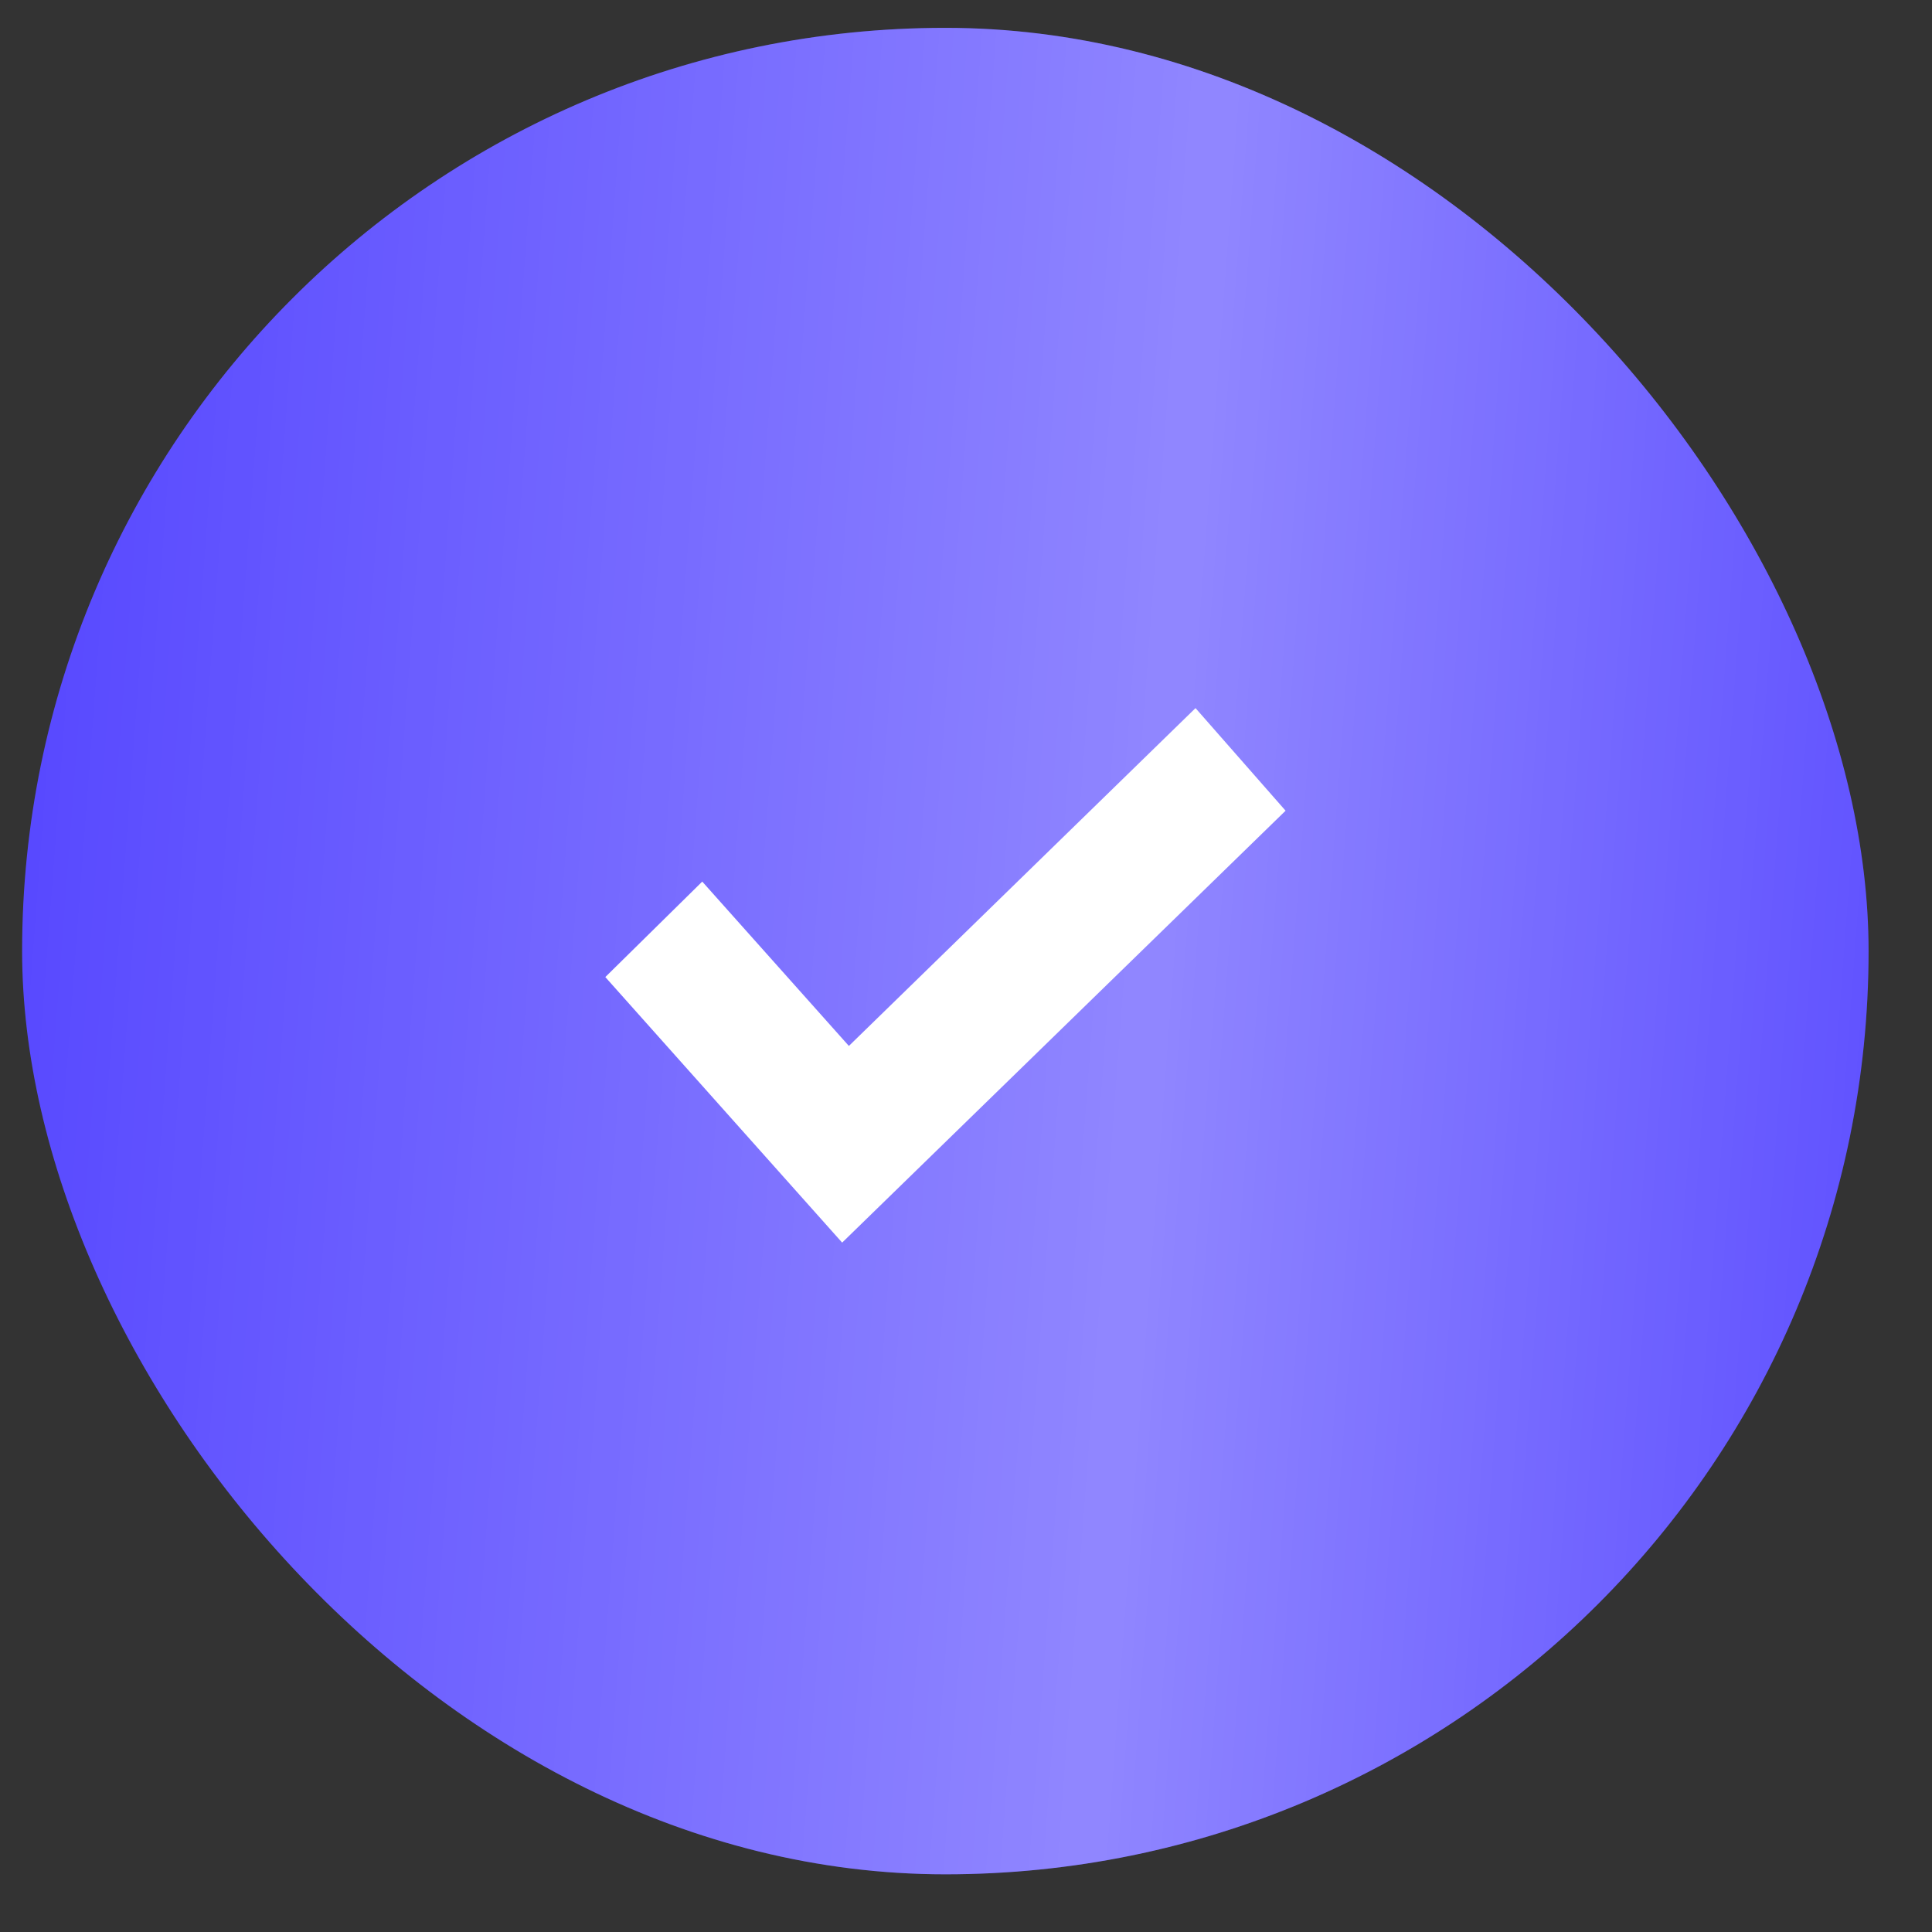
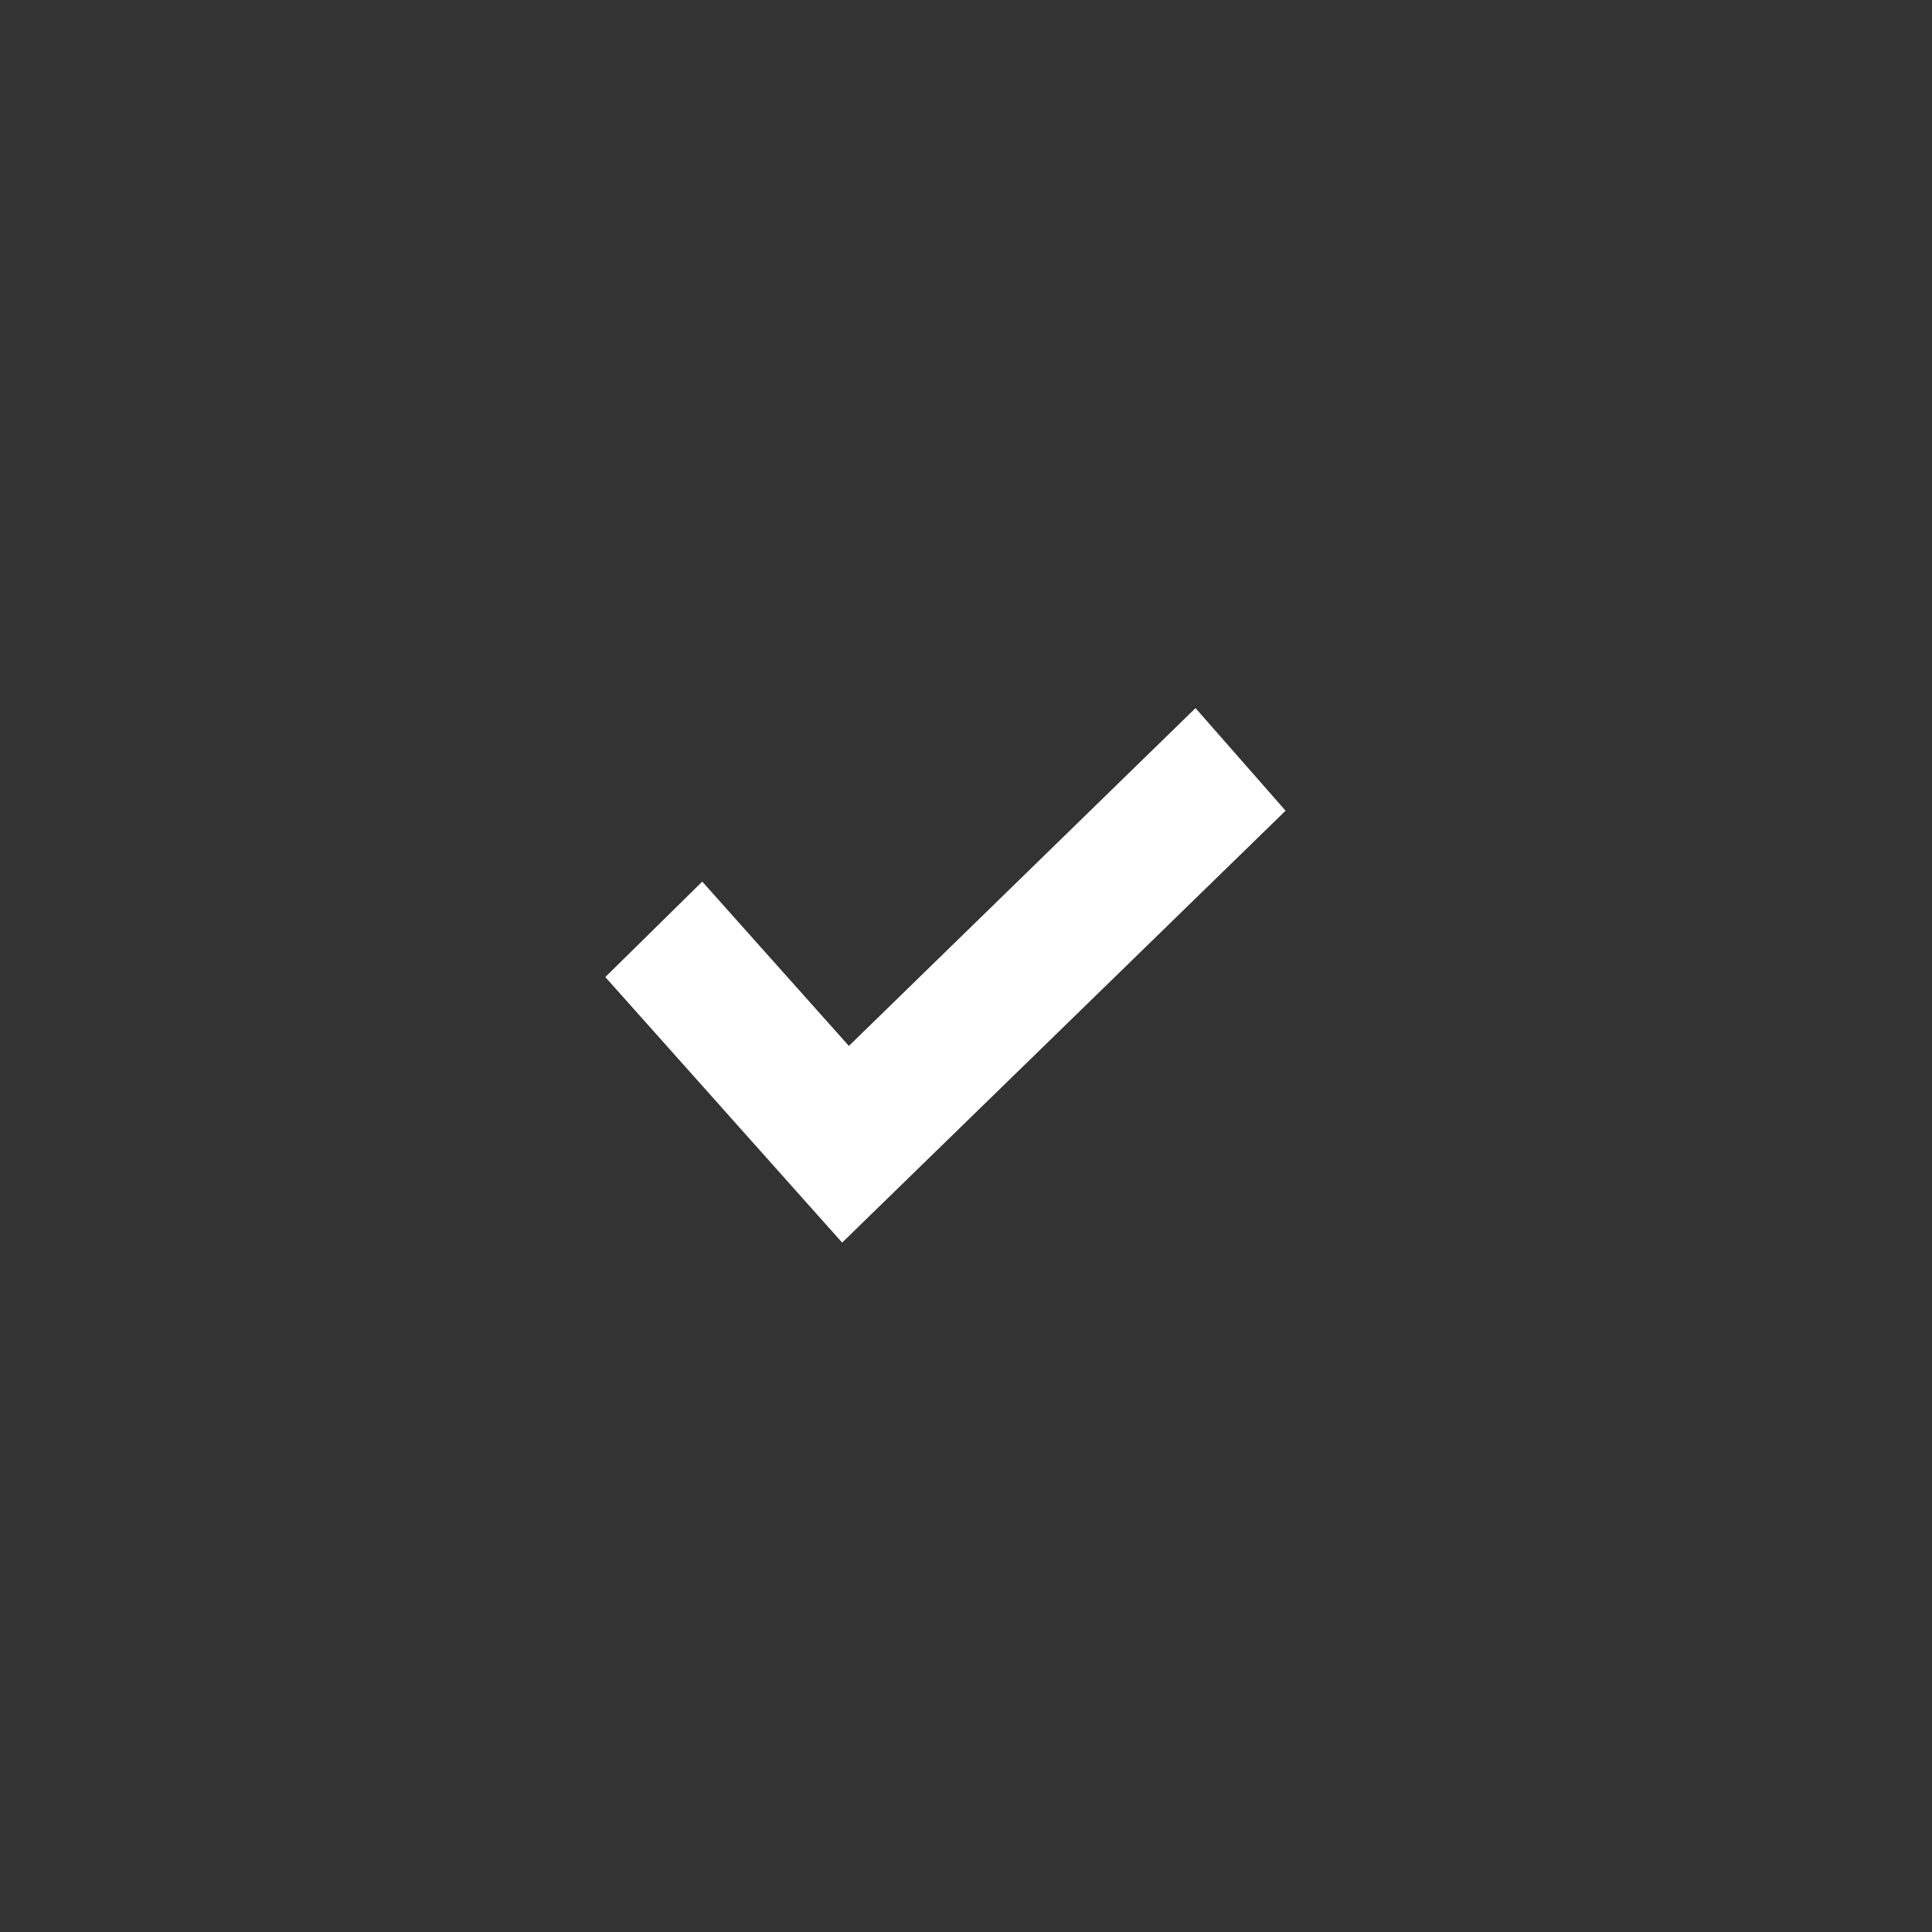
<svg xmlns="http://www.w3.org/2000/svg" width="29" height="29" viewBox="0 0 29 29" fill="none">
  <rect x="0" y="0" width="29" height="29" fill="#333333" stroke="none" />
-   <rect x="0.332" y="0.418" width="27.716" height="27.716" rx="13.858" fill="url(#paint0_linear_2499_32059)" />
-   <rect x="0.332" y="0.418" width="27.716" height="27.716" rx="13.858" fill="url(#paint1_linear_2499_32059)" fill-opacity="0.39" />
  <path d="M17.945 10.629L12.742 15.7L10.541 13.233L9.086 14.666L12.641 18.652L19.297 12.169L17.945 10.629Z" fill="white" />
  <defs>
    <linearGradient id="paint0_linear_2499_32059" x1="23.623" y1="-11.106" x2="-3.049" y2="-8.202" gradientUnits="userSpaceOnUse">
      <stop stop-color="#4A3AFF" />
      <stop offset="1" stop-color="#4A3AFF" />
    </linearGradient>
    <linearGradient id="paint1_linear_2499_32059" x1="32.748" y1="23.334" x2="-4.337" y2="20.552" gradientUnits="userSpaceOnUse">
      <stop stop-color="white" stop-opacity="0" />
      <stop offset="0.432" stop-color="white" />
      <stop offset="1" stop-color="white" stop-opacity="0" />
    </linearGradient>
  </defs>
</svg>